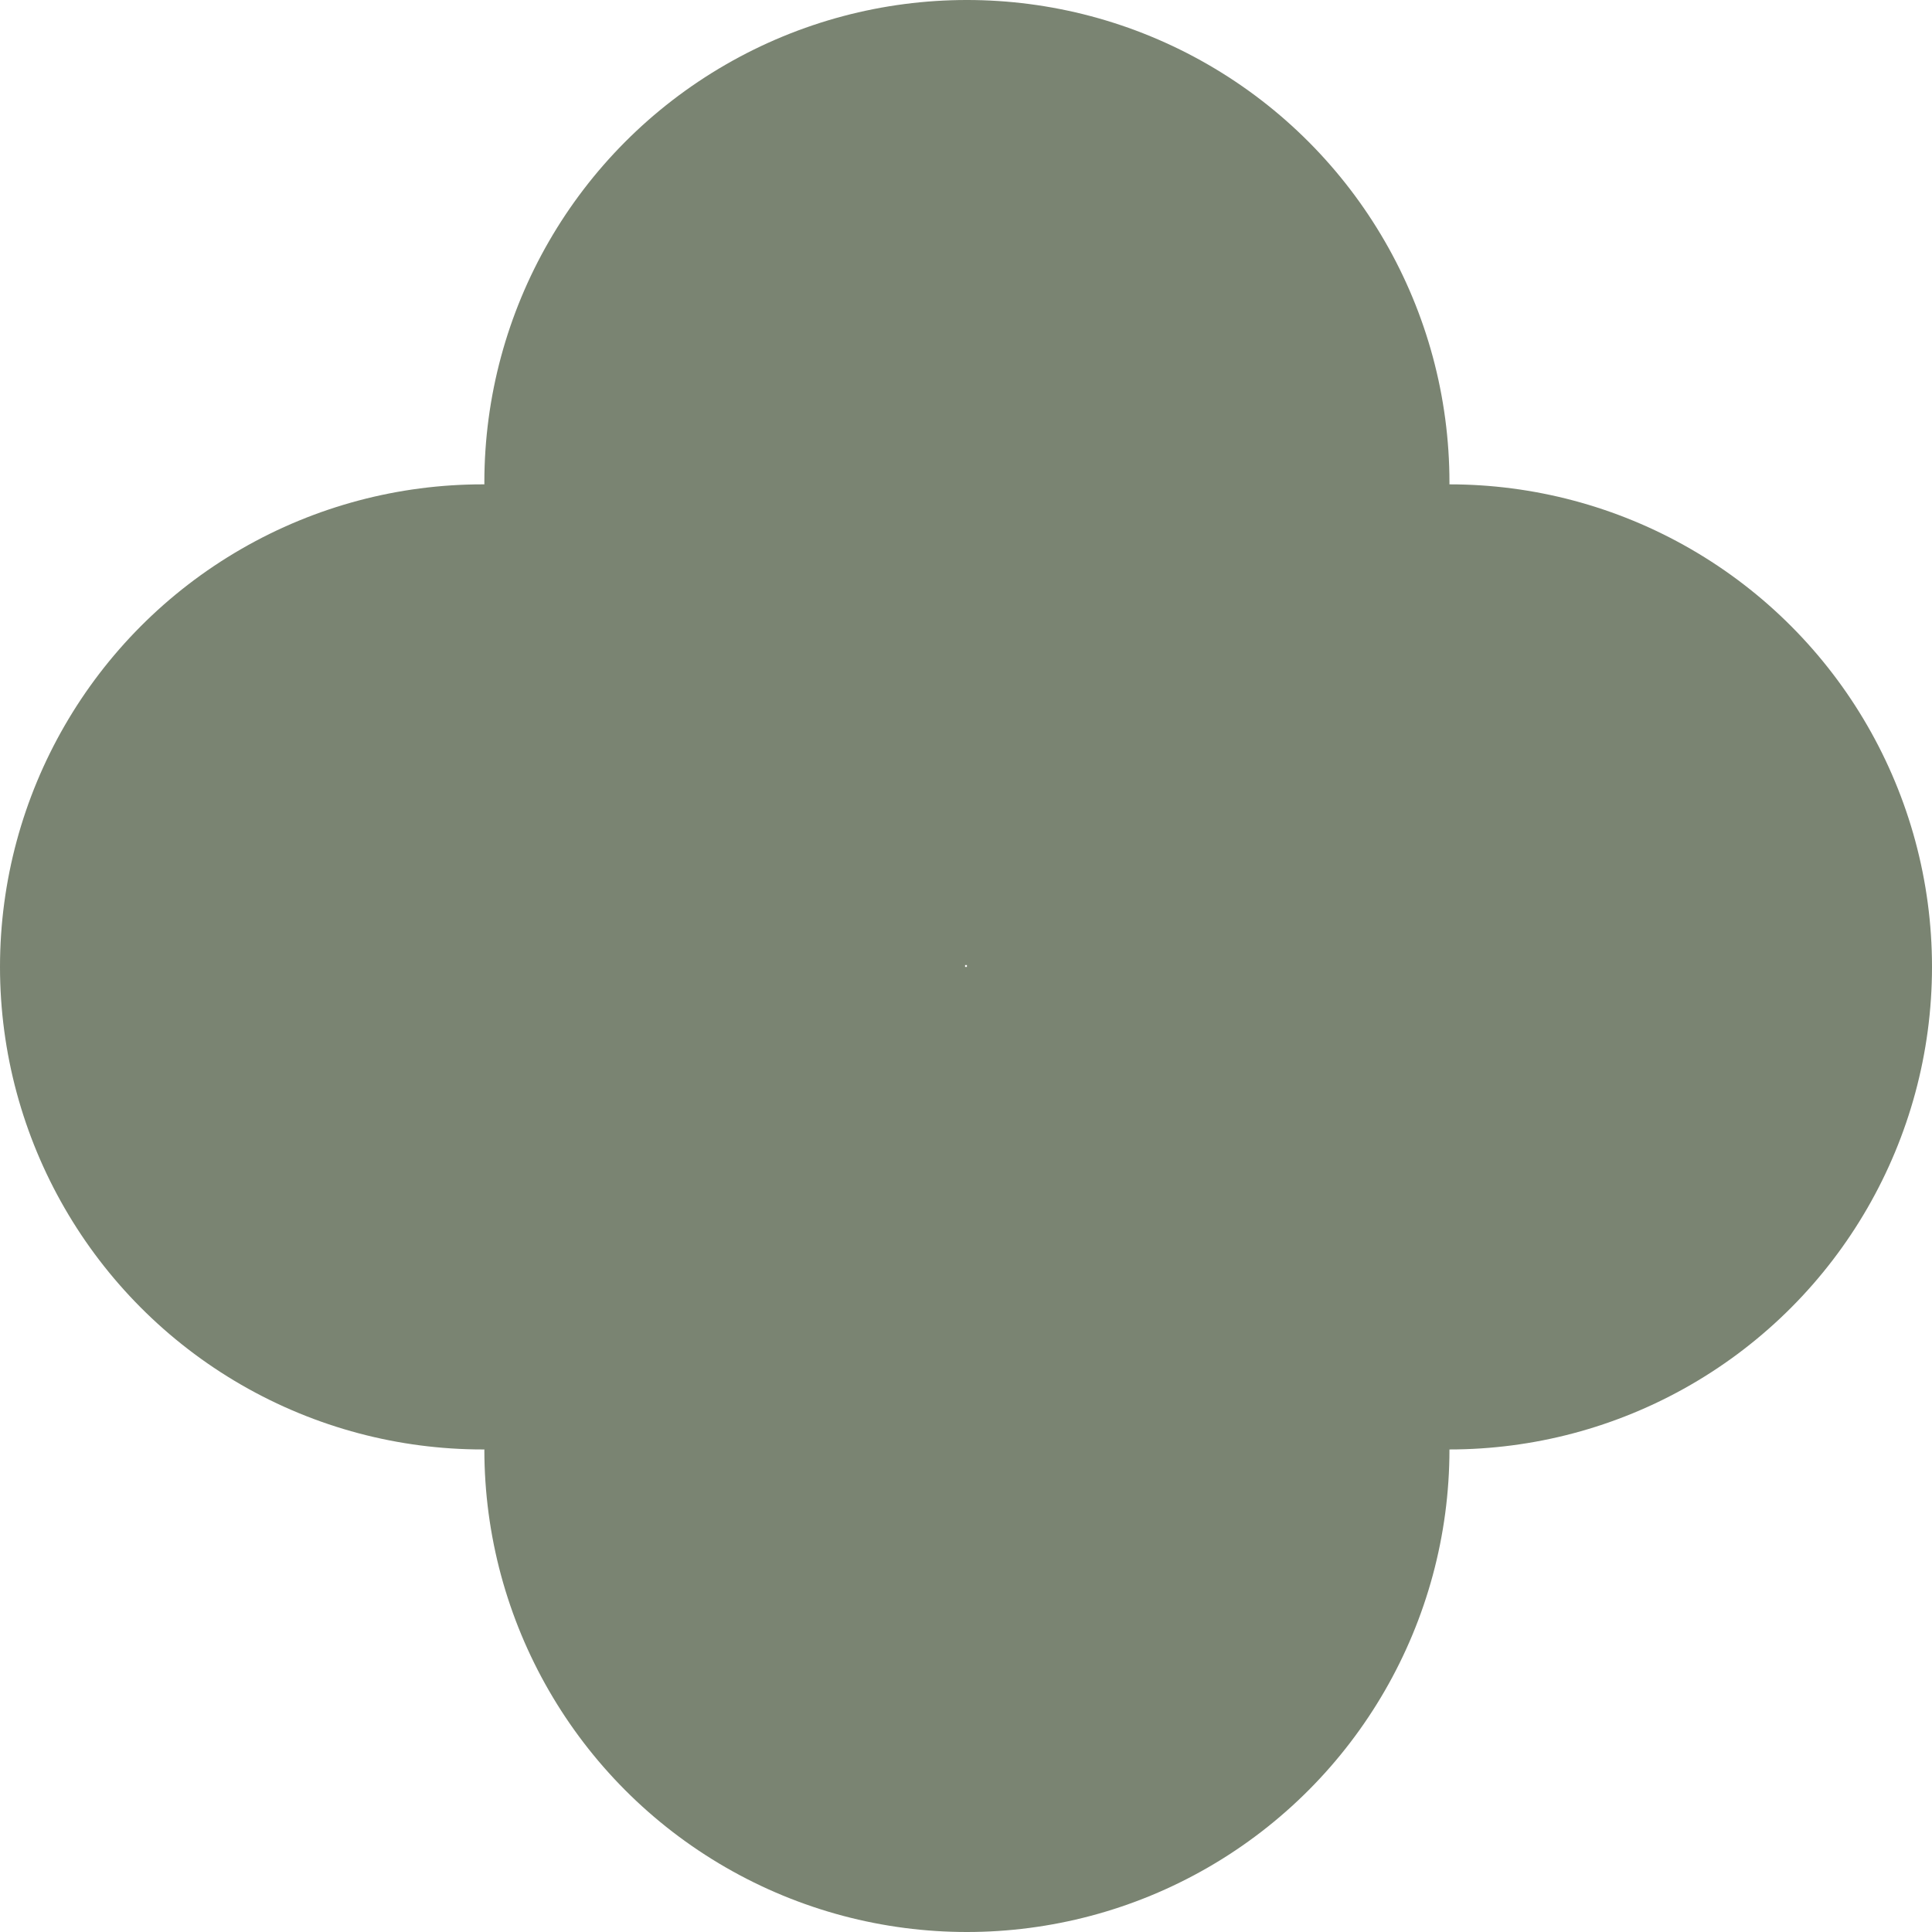
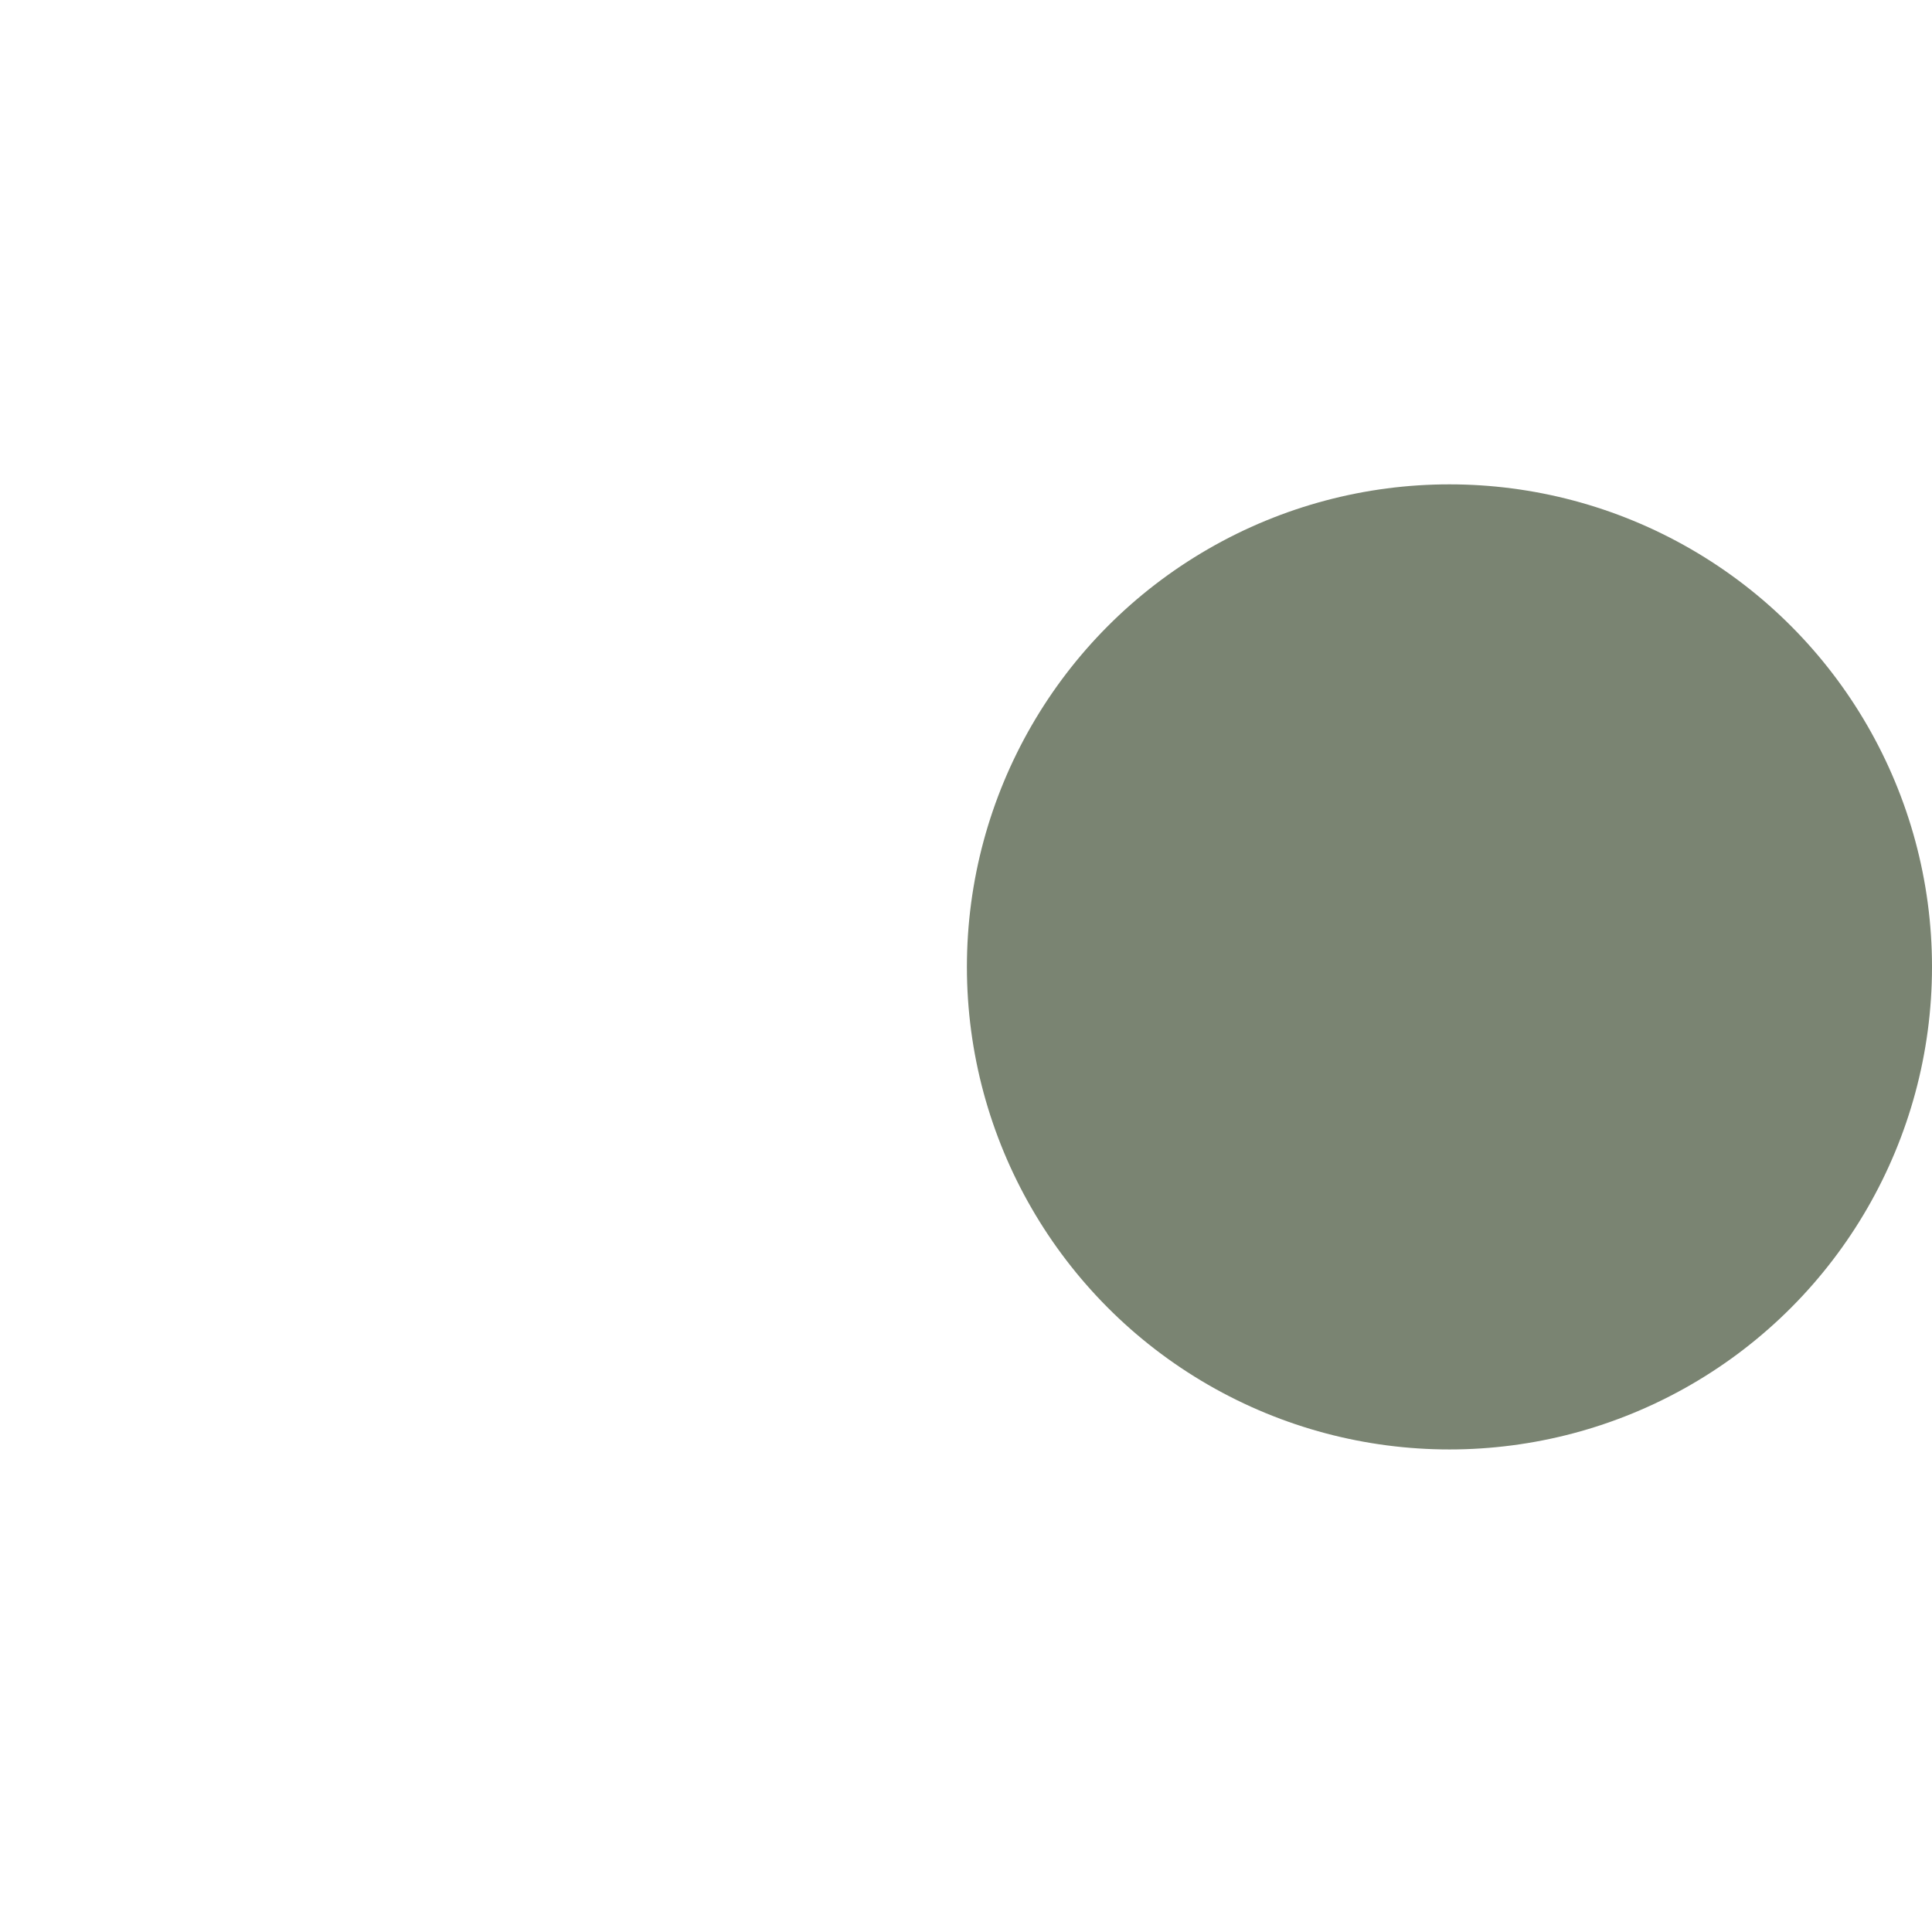
<svg xmlns="http://www.w3.org/2000/svg" id="Layer_2" width="10.69" height="10.69" viewBox="0 0 10.69 10.69">
  <g id="Layer_1-2">
-     <circle cx="5.35" cy="8.02" r="2.67" fill="#7a8472" stroke-width="0" />
-     <circle cx="5.35" cy="2.67" r="2.67" fill="#7a8472" stroke-width="0" />
-     <circle cx="2.67" cy="5.35" r="2.67" fill="#7a8472" stroke-width="0" />
    <circle cx="8.02" cy="5.35" r="2.67" fill="#7a8472" stroke-width="0" />
  </g>
</svg>